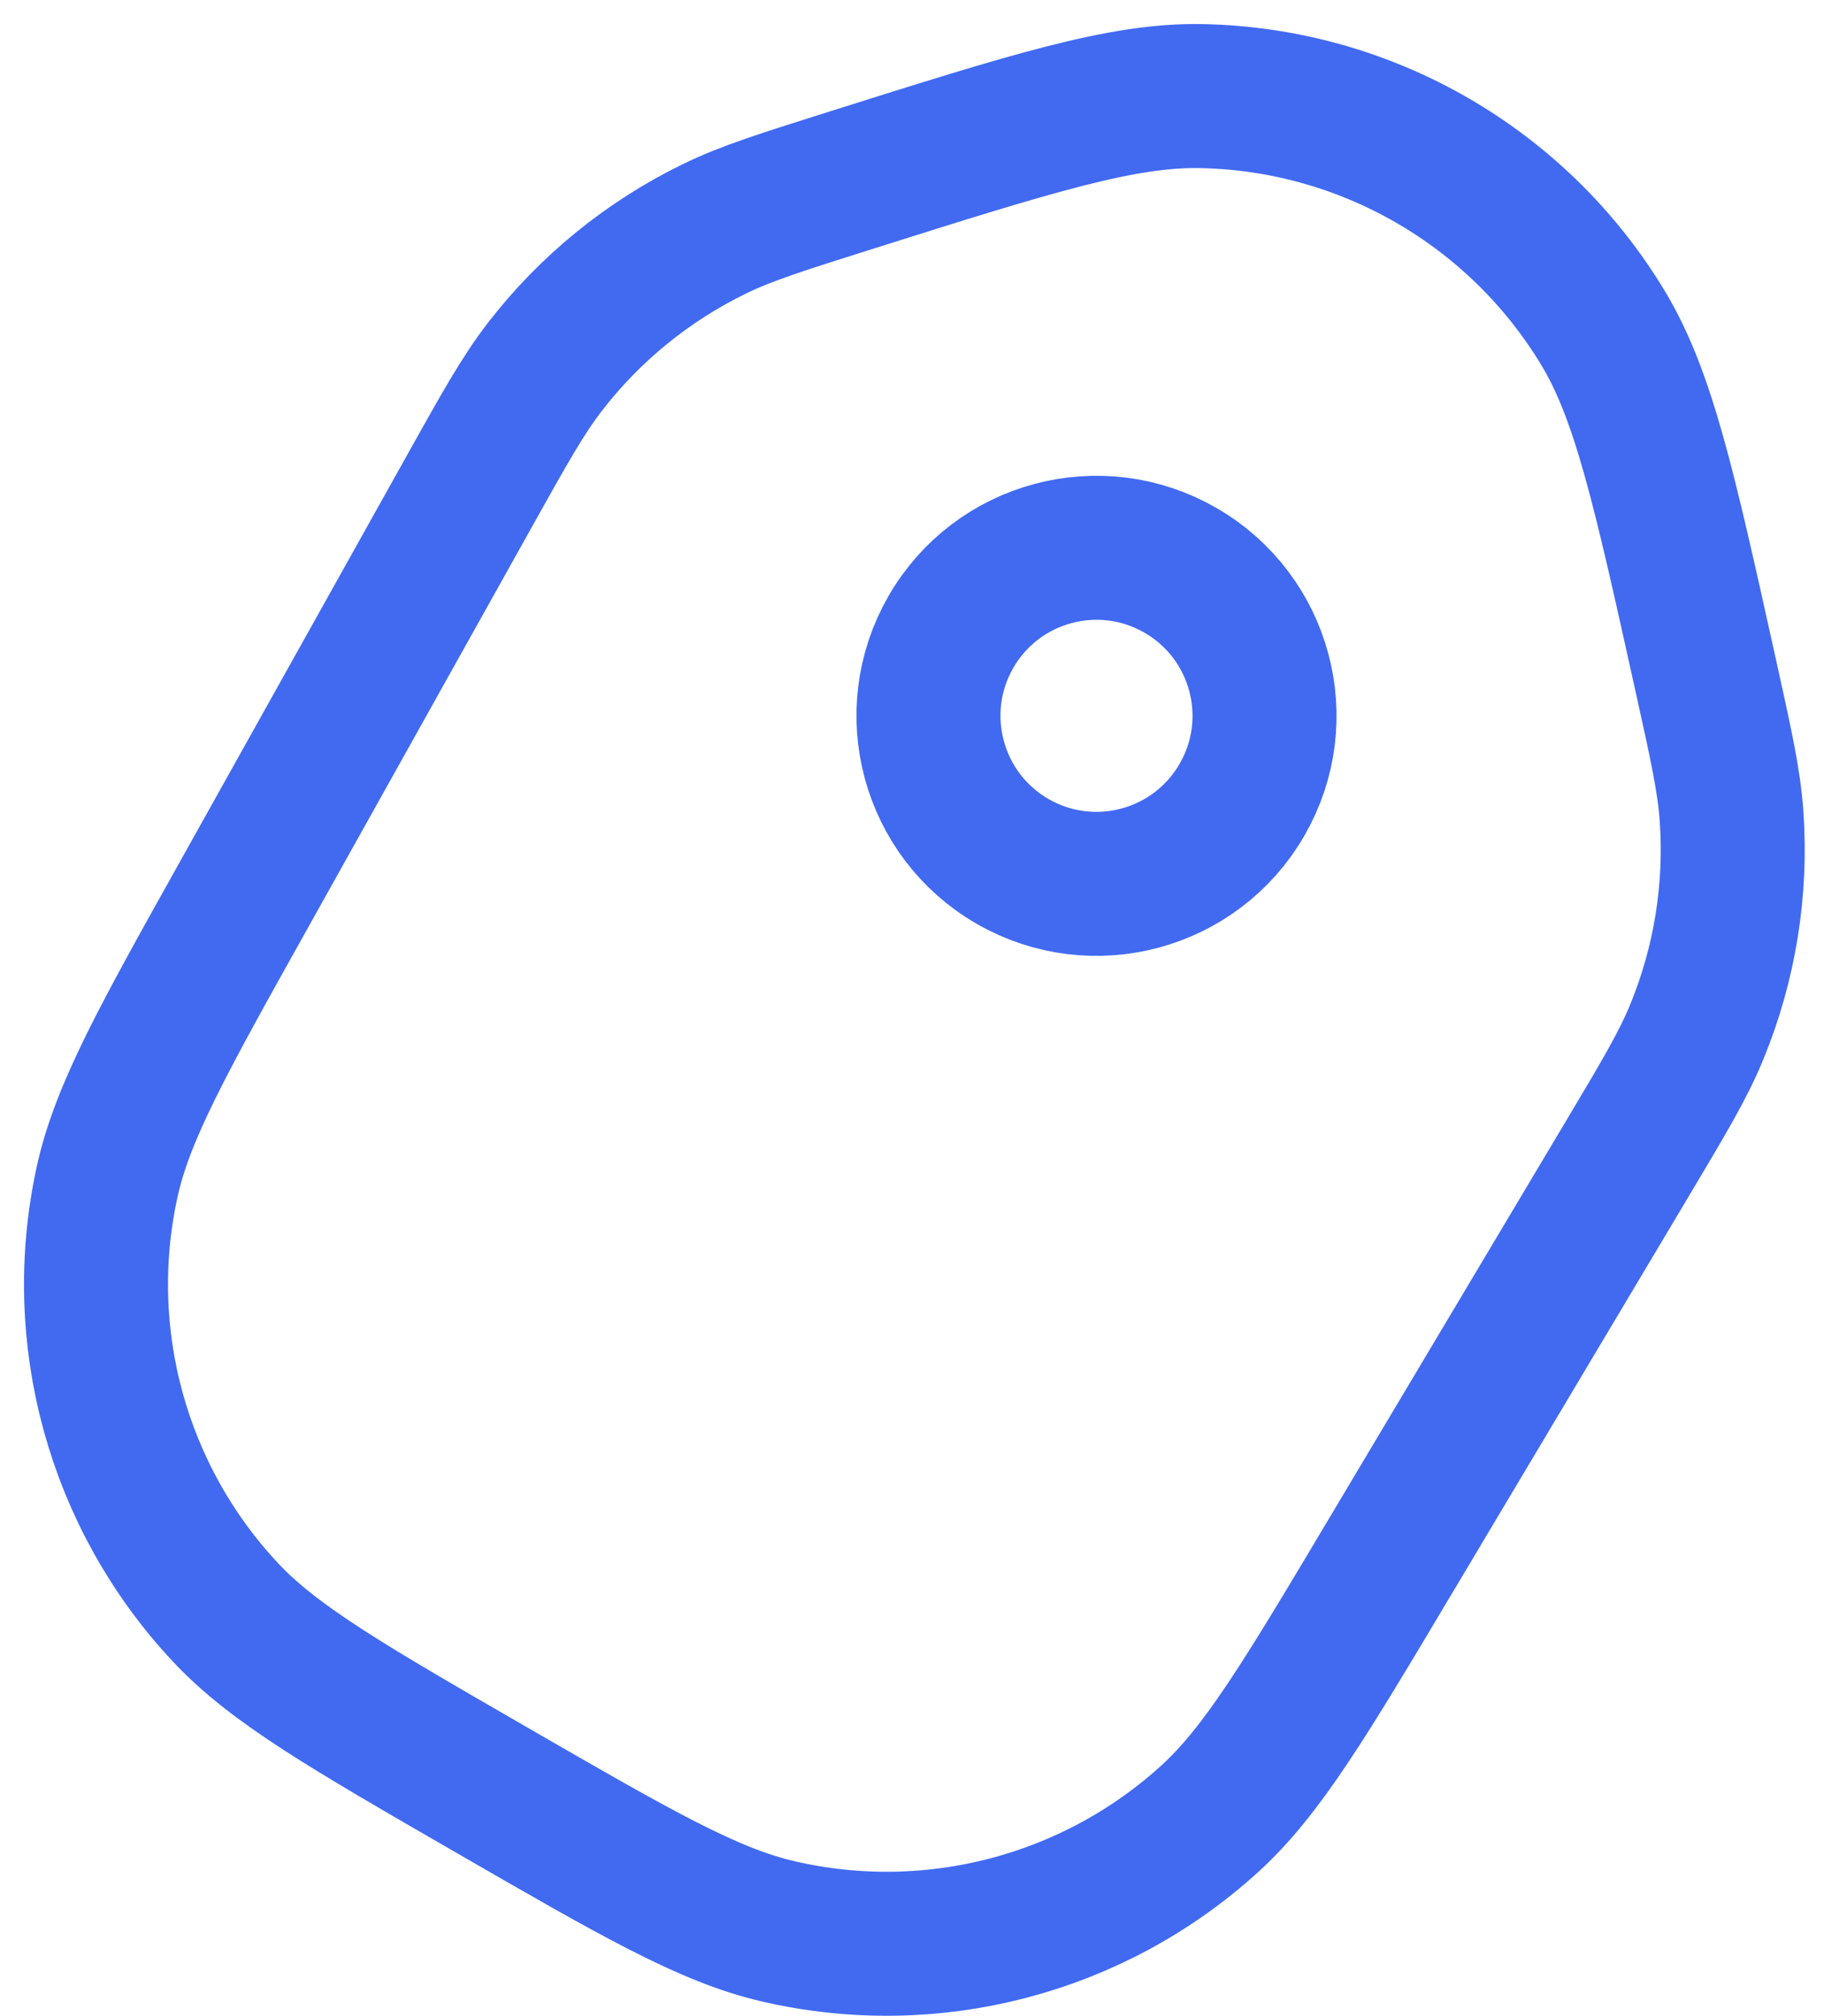
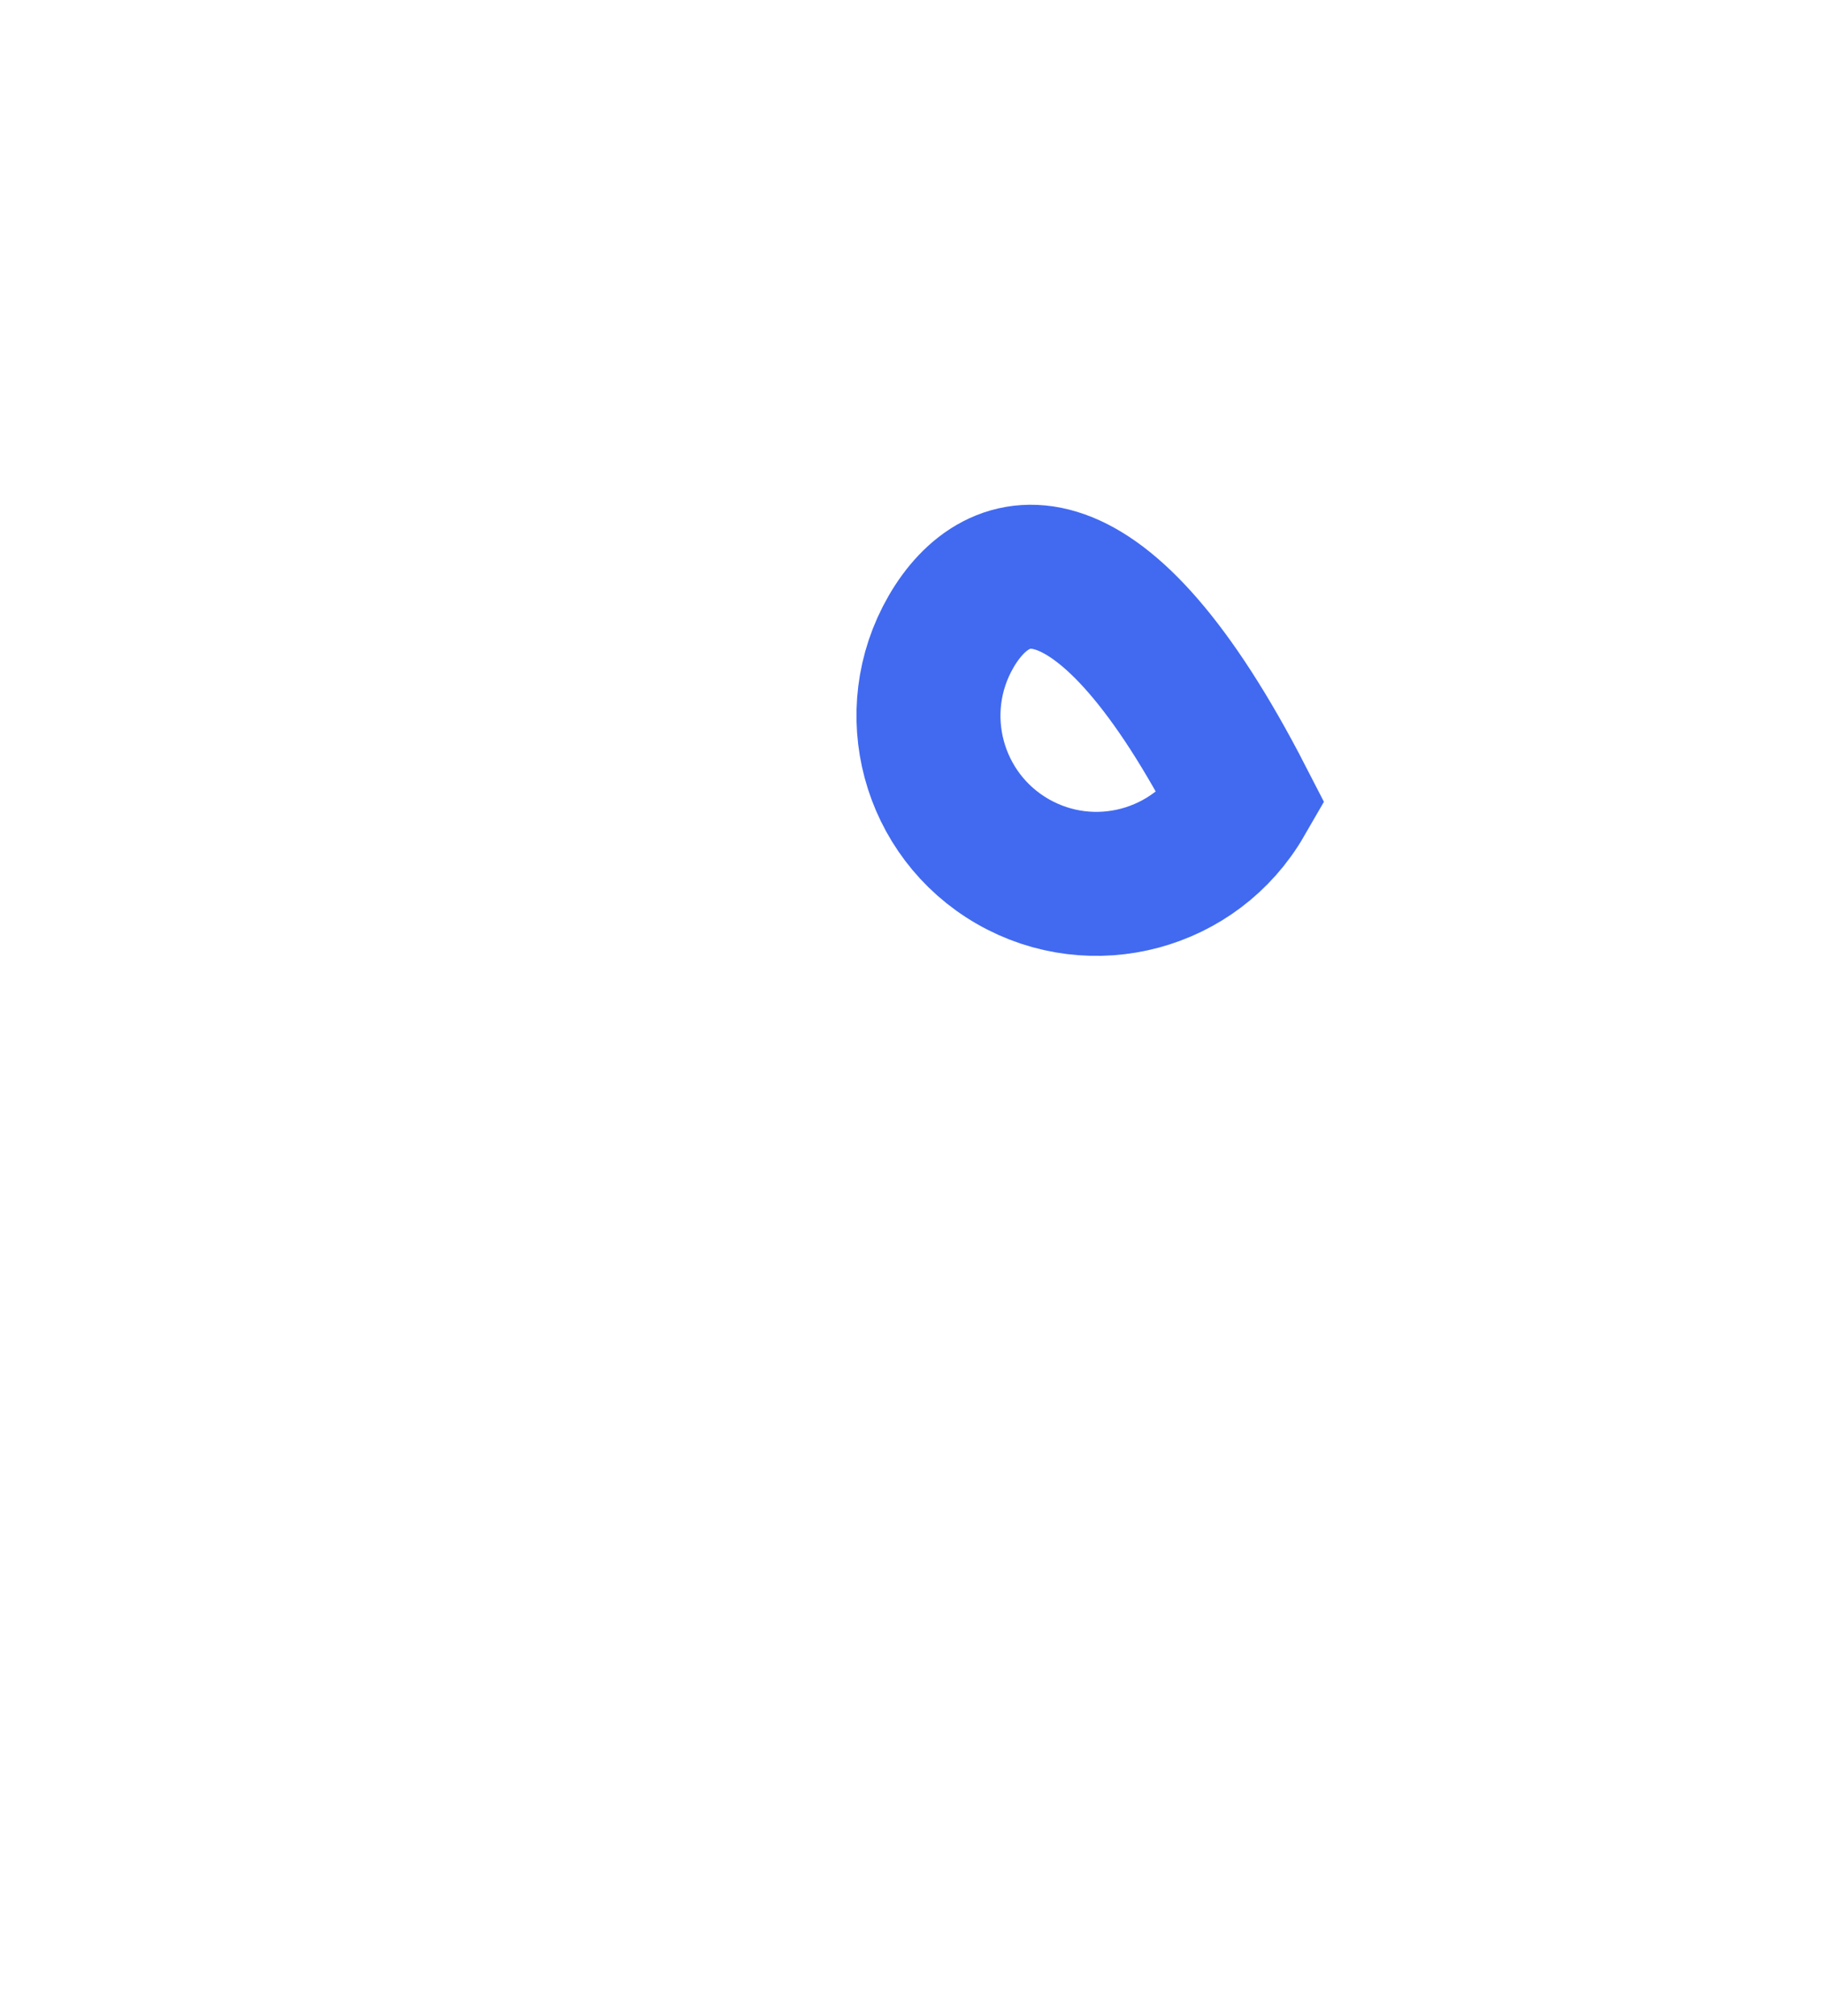
<svg xmlns="http://www.w3.org/2000/svg" width="19" height="21" viewBox="0 0 19 21" fill="none">
-   <path d="M8.872 1.875C10.755 1.281 11.696 0.984 12.517 1.001C14.232 1.035 15.81 1.946 16.697 3.414C17.121 4.116 17.335 5.08 17.762 7.008C17.928 7.756 18.011 8.131 18.037 8.501C18.091 9.268 17.967 10.037 17.675 10.748C17.534 11.092 17.338 11.421 16.945 12.08L14.487 16.203C13.596 17.698 13.15 18.445 12.601 18.945C11.385 20.051 9.703 20.489 8.102 20.116C7.379 19.948 6.625 19.513 5.118 18.643C3.611 17.773 2.857 17.337 2.349 16.795C1.226 15.595 0.765 13.92 1.115 12.314C1.273 11.588 1.698 10.828 2.547 9.309L4.888 5.119C5.262 4.449 5.449 4.115 5.676 3.821C6.146 3.212 6.75 2.721 7.441 2.384C7.775 2.221 8.141 2.106 8.872 1.875Z" stroke="#416AF1" stroke-width="1.5" />
-   <path d="M9.906 6.581C9.423 7.418 9.71 8.489 10.547 8.972C11.384 9.455 12.454 9.168 12.937 8.331C13.421 7.494 13.134 6.424 12.297 5.941C11.46 5.457 10.389 5.744 9.906 6.581Z" stroke="#416AF1" stroke-width="1.5" />
+   <path d="M9.906 6.581C9.423 7.418 9.71 8.489 10.547 8.972C11.384 9.455 12.454 9.168 12.937 8.331C11.46 5.457 10.389 5.744 9.906 6.581Z" stroke="#416AF1" stroke-width="1.5" />
</svg>